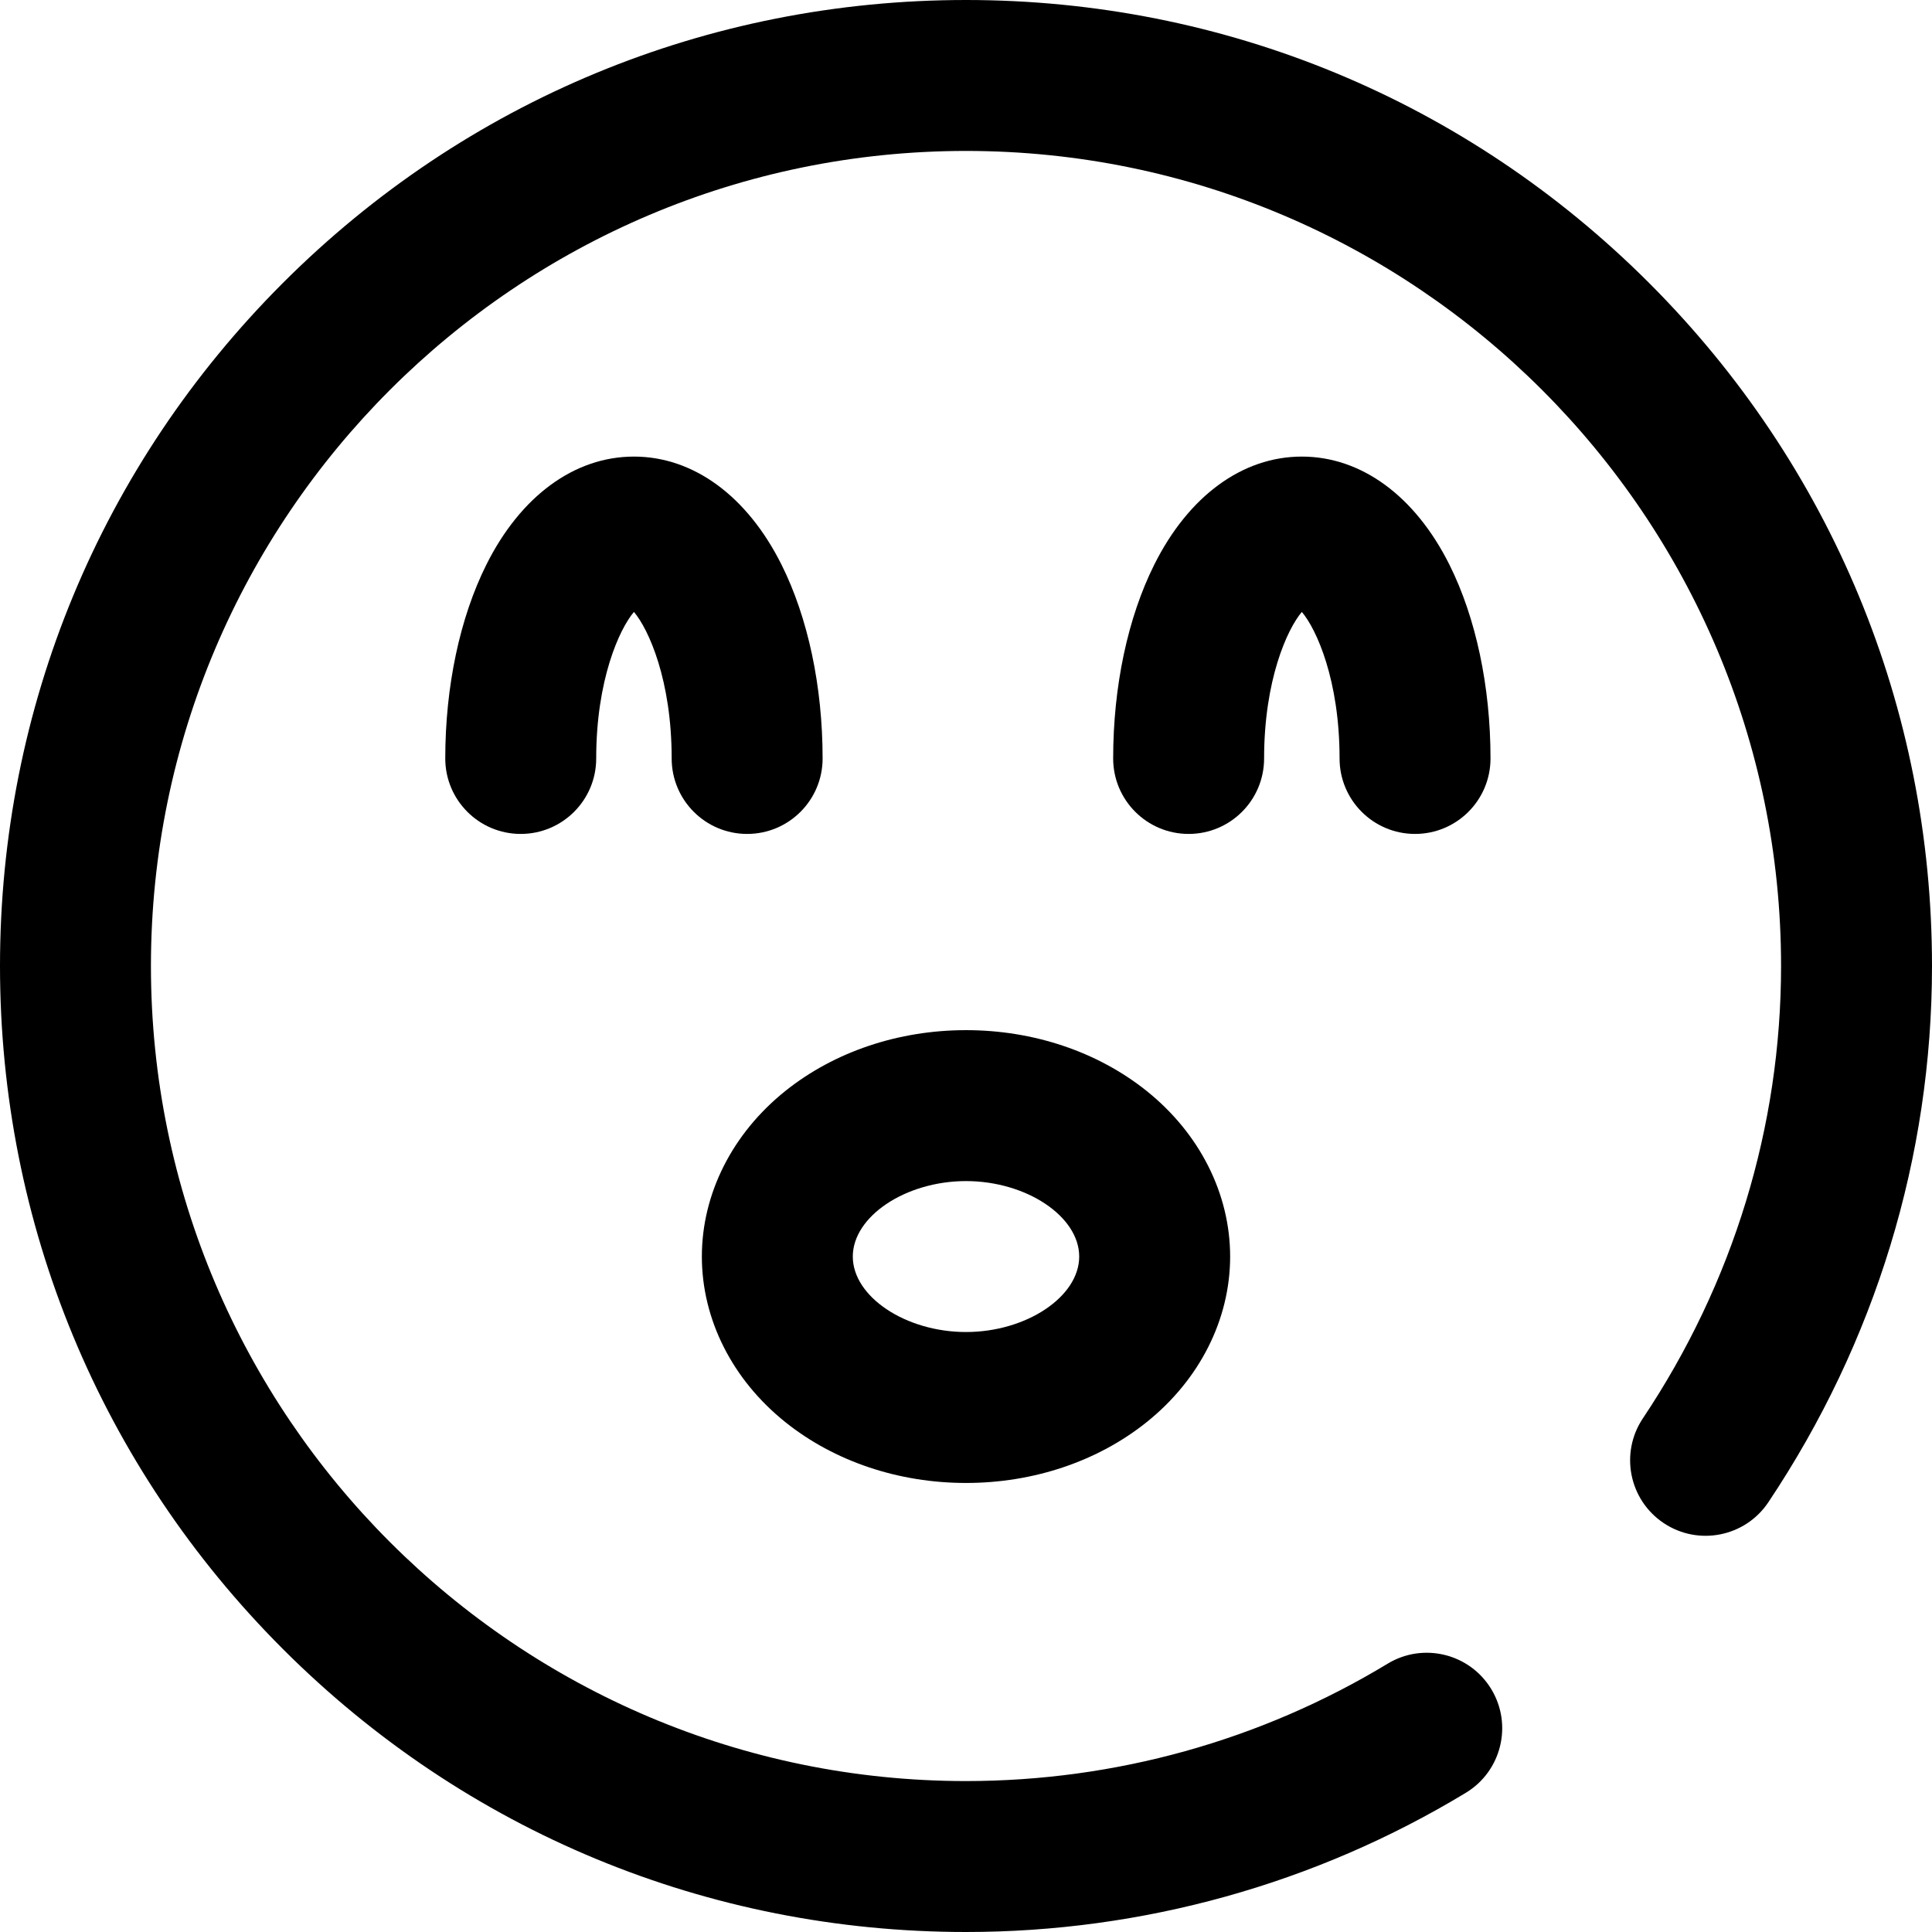
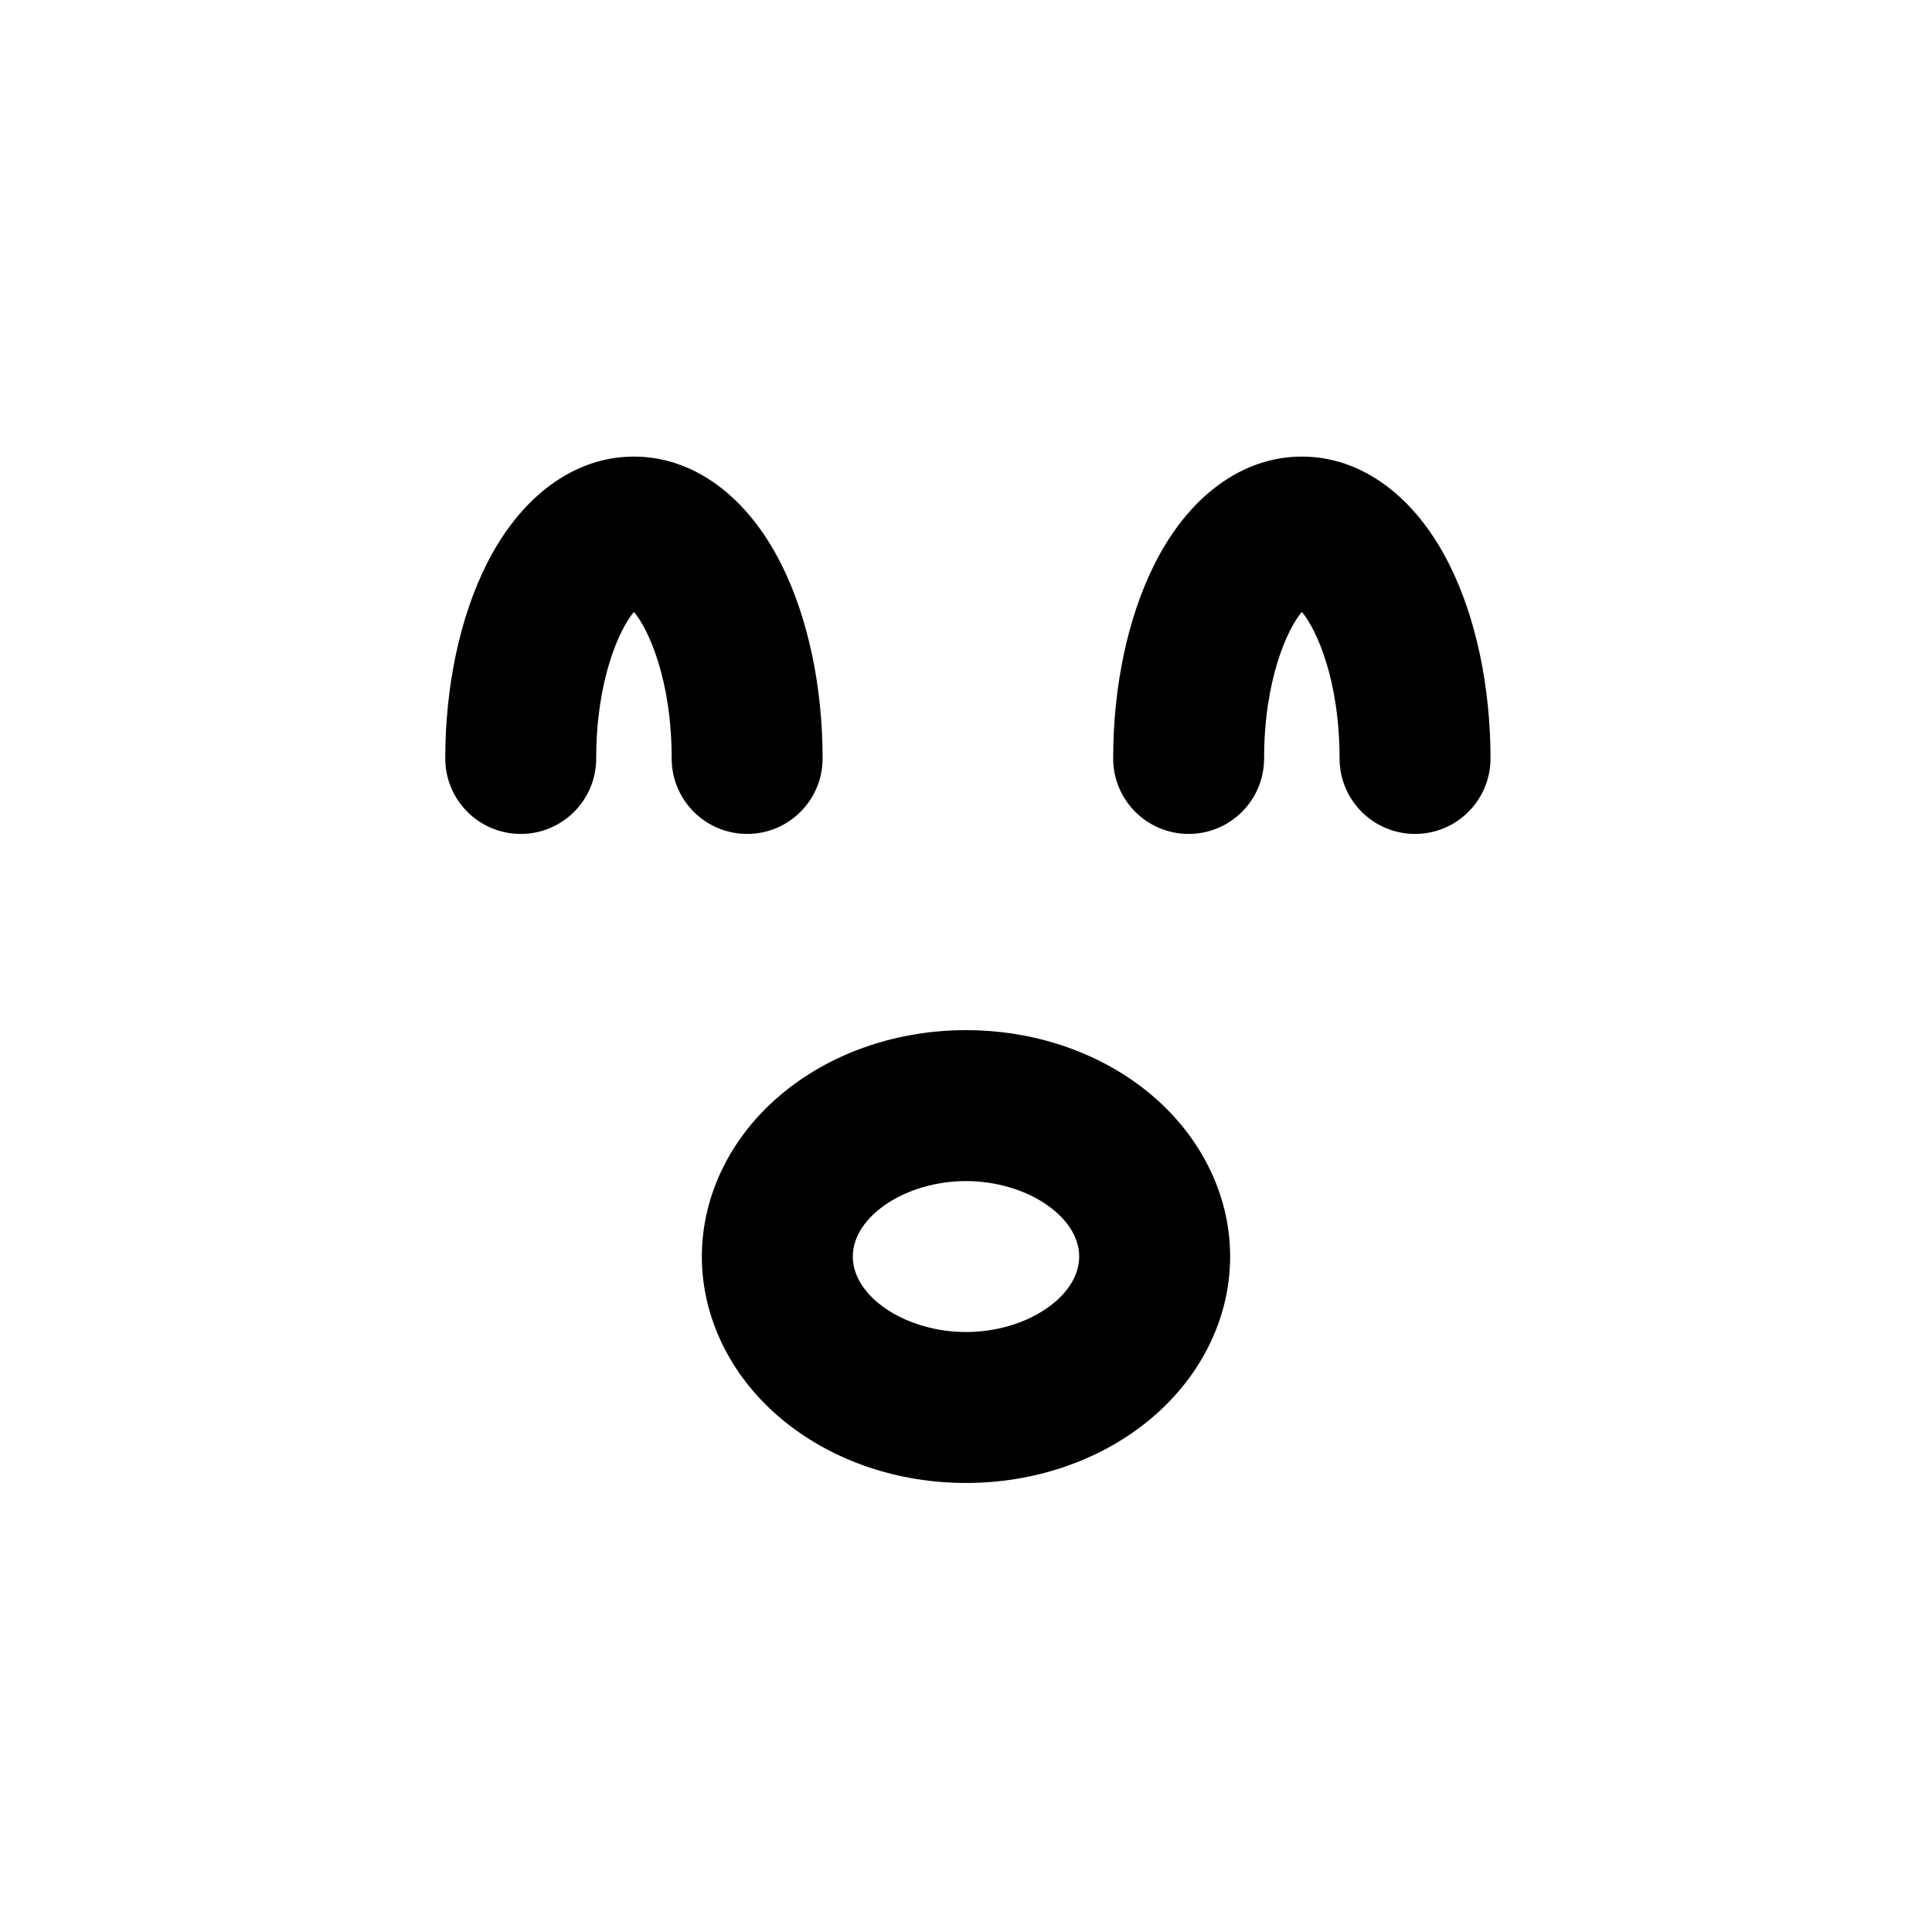
<svg xmlns="http://www.w3.org/2000/svg" version="1.1" id="Capa_1" x="0px" y="0px" viewBox="0 0 512 512" style="enable-background:new 0 0 512 512;" xml:space="preserve">
  <g>
    <g>
      <g>
-         <path d="M437.02,74.98C388.667,26.629,324.38,0,256,0S123.333,26.629,74.98,74.98C26.629,123.333,0,187.62,0,256     s26.629,132.667,74.98,181.02C123.333,485.371,187.62,512,256,512c46.812,0,92.616-12.757,132.462-36.893     c9.447-5.722,12.467-18.021,6.744-27.468c-5.724-9.449-18.023-12.468-27.469-6.745C334.143,461.244,295.504,472,256,472     c-119.103,0-216-96.897-216-216S136.897,40,256,40s216,96.897,216,216c0,42.589-12.665,84.044-36.626,119.885     c-6.139,9.182-3.672,21.603,5.51,27.742c9.183,6.14,21.604,3.671,27.742-5.511C497.002,355.674,512,306.531,512,256     C512,187.62,485.371,123.333,437.02,74.98z" />
        <path d="M218,201c0-19.071-3.87-37.315-10.898-51.371C198.005,131.435,183.753,121,168,121s-30.005,10.435-39.102,28.629     C121.87,163.685,118,181.929,118,201c0,11.046,8.954,20,20,20s20-8.954,20-20c0-20.749,6.112-34.262,10-38.831     c3.888,4.569,10,18.082,10,38.831c0,11.046,8.954,20,20,20S218,212.046,218,201z" />
        <path d="M335,201c0-20.749,6.112-34.262,10-38.831c3.888,4.569,10,18.082,10,38.831c0,11.046,8.954,20,20,20     c11.046,0,20-8.954,20-20c0-19.071-3.87-37.315-10.898-51.371C375.005,131.435,360.753,121,345,121s-30.005,10.435-39.102,28.629     C298.87,163.685,295,181.929,295,201c0,11.046,8.954,20,20,20C326.046,221,335,212.046,335,201z" />
        <path d="M208.15,376.902C221.127,387.283,238.12,393,256,393s34.873-5.717,47.85-16.098C317.927,365.64,326,349.638,326,333     s-8.073-32.64-22.15-43.902C290.873,278.717,273.88,273,256,273s-34.873,5.717-47.85,16.098C194.073,300.36,186,316.362,186,333     S194.073,365.64,208.15,376.902z M256,313c15.981,0,30,9.346,30,20s-14.019,20-30,20c-15.981,0-30-9.346-30-20     S240.019,313,256,313z" />
      </g>
    </g>
  </g>
  <g>
</g>
  <g>
</g>
  <g>
</g>
  <g>
</g>
  <g>
</g>
  <g>
</g>
  <g>
</g>
  <g>
</g>
  <g>
</g>
  <g>
</g>
  <g>
</g>
  <g>
</g>
  <g>
</g>
  <g>
</g>
  <g>
</g>
</svg>